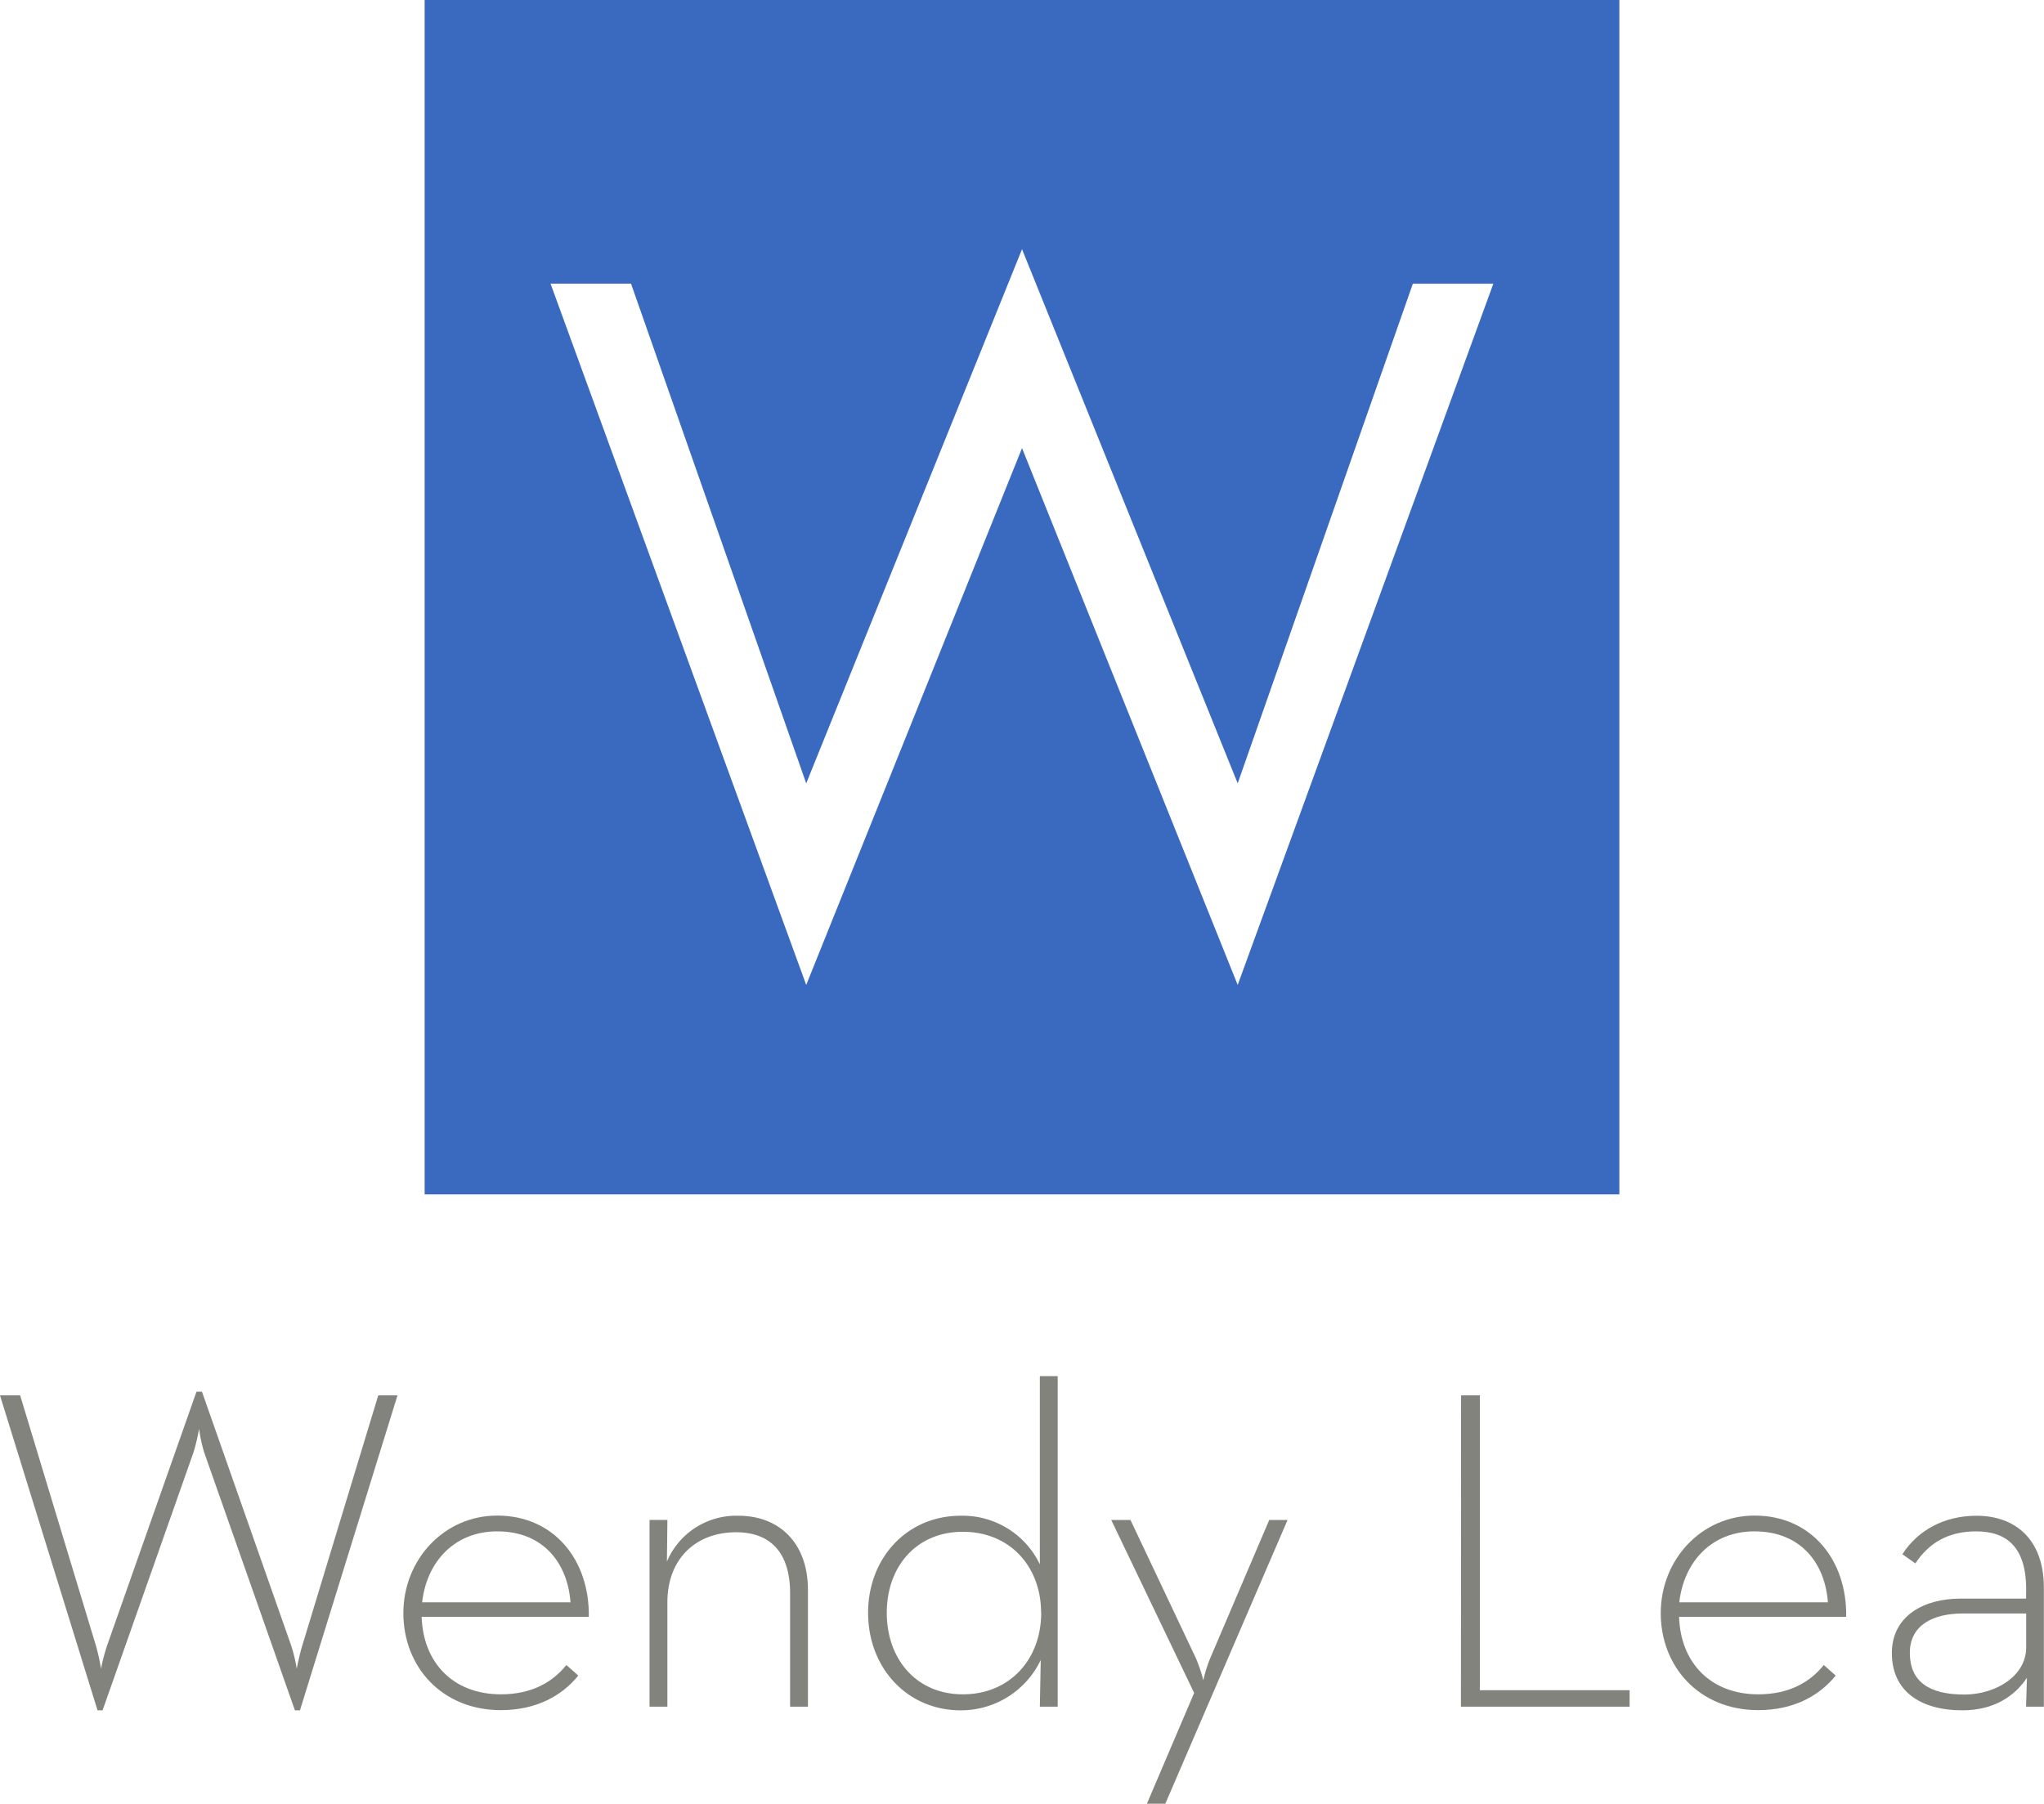
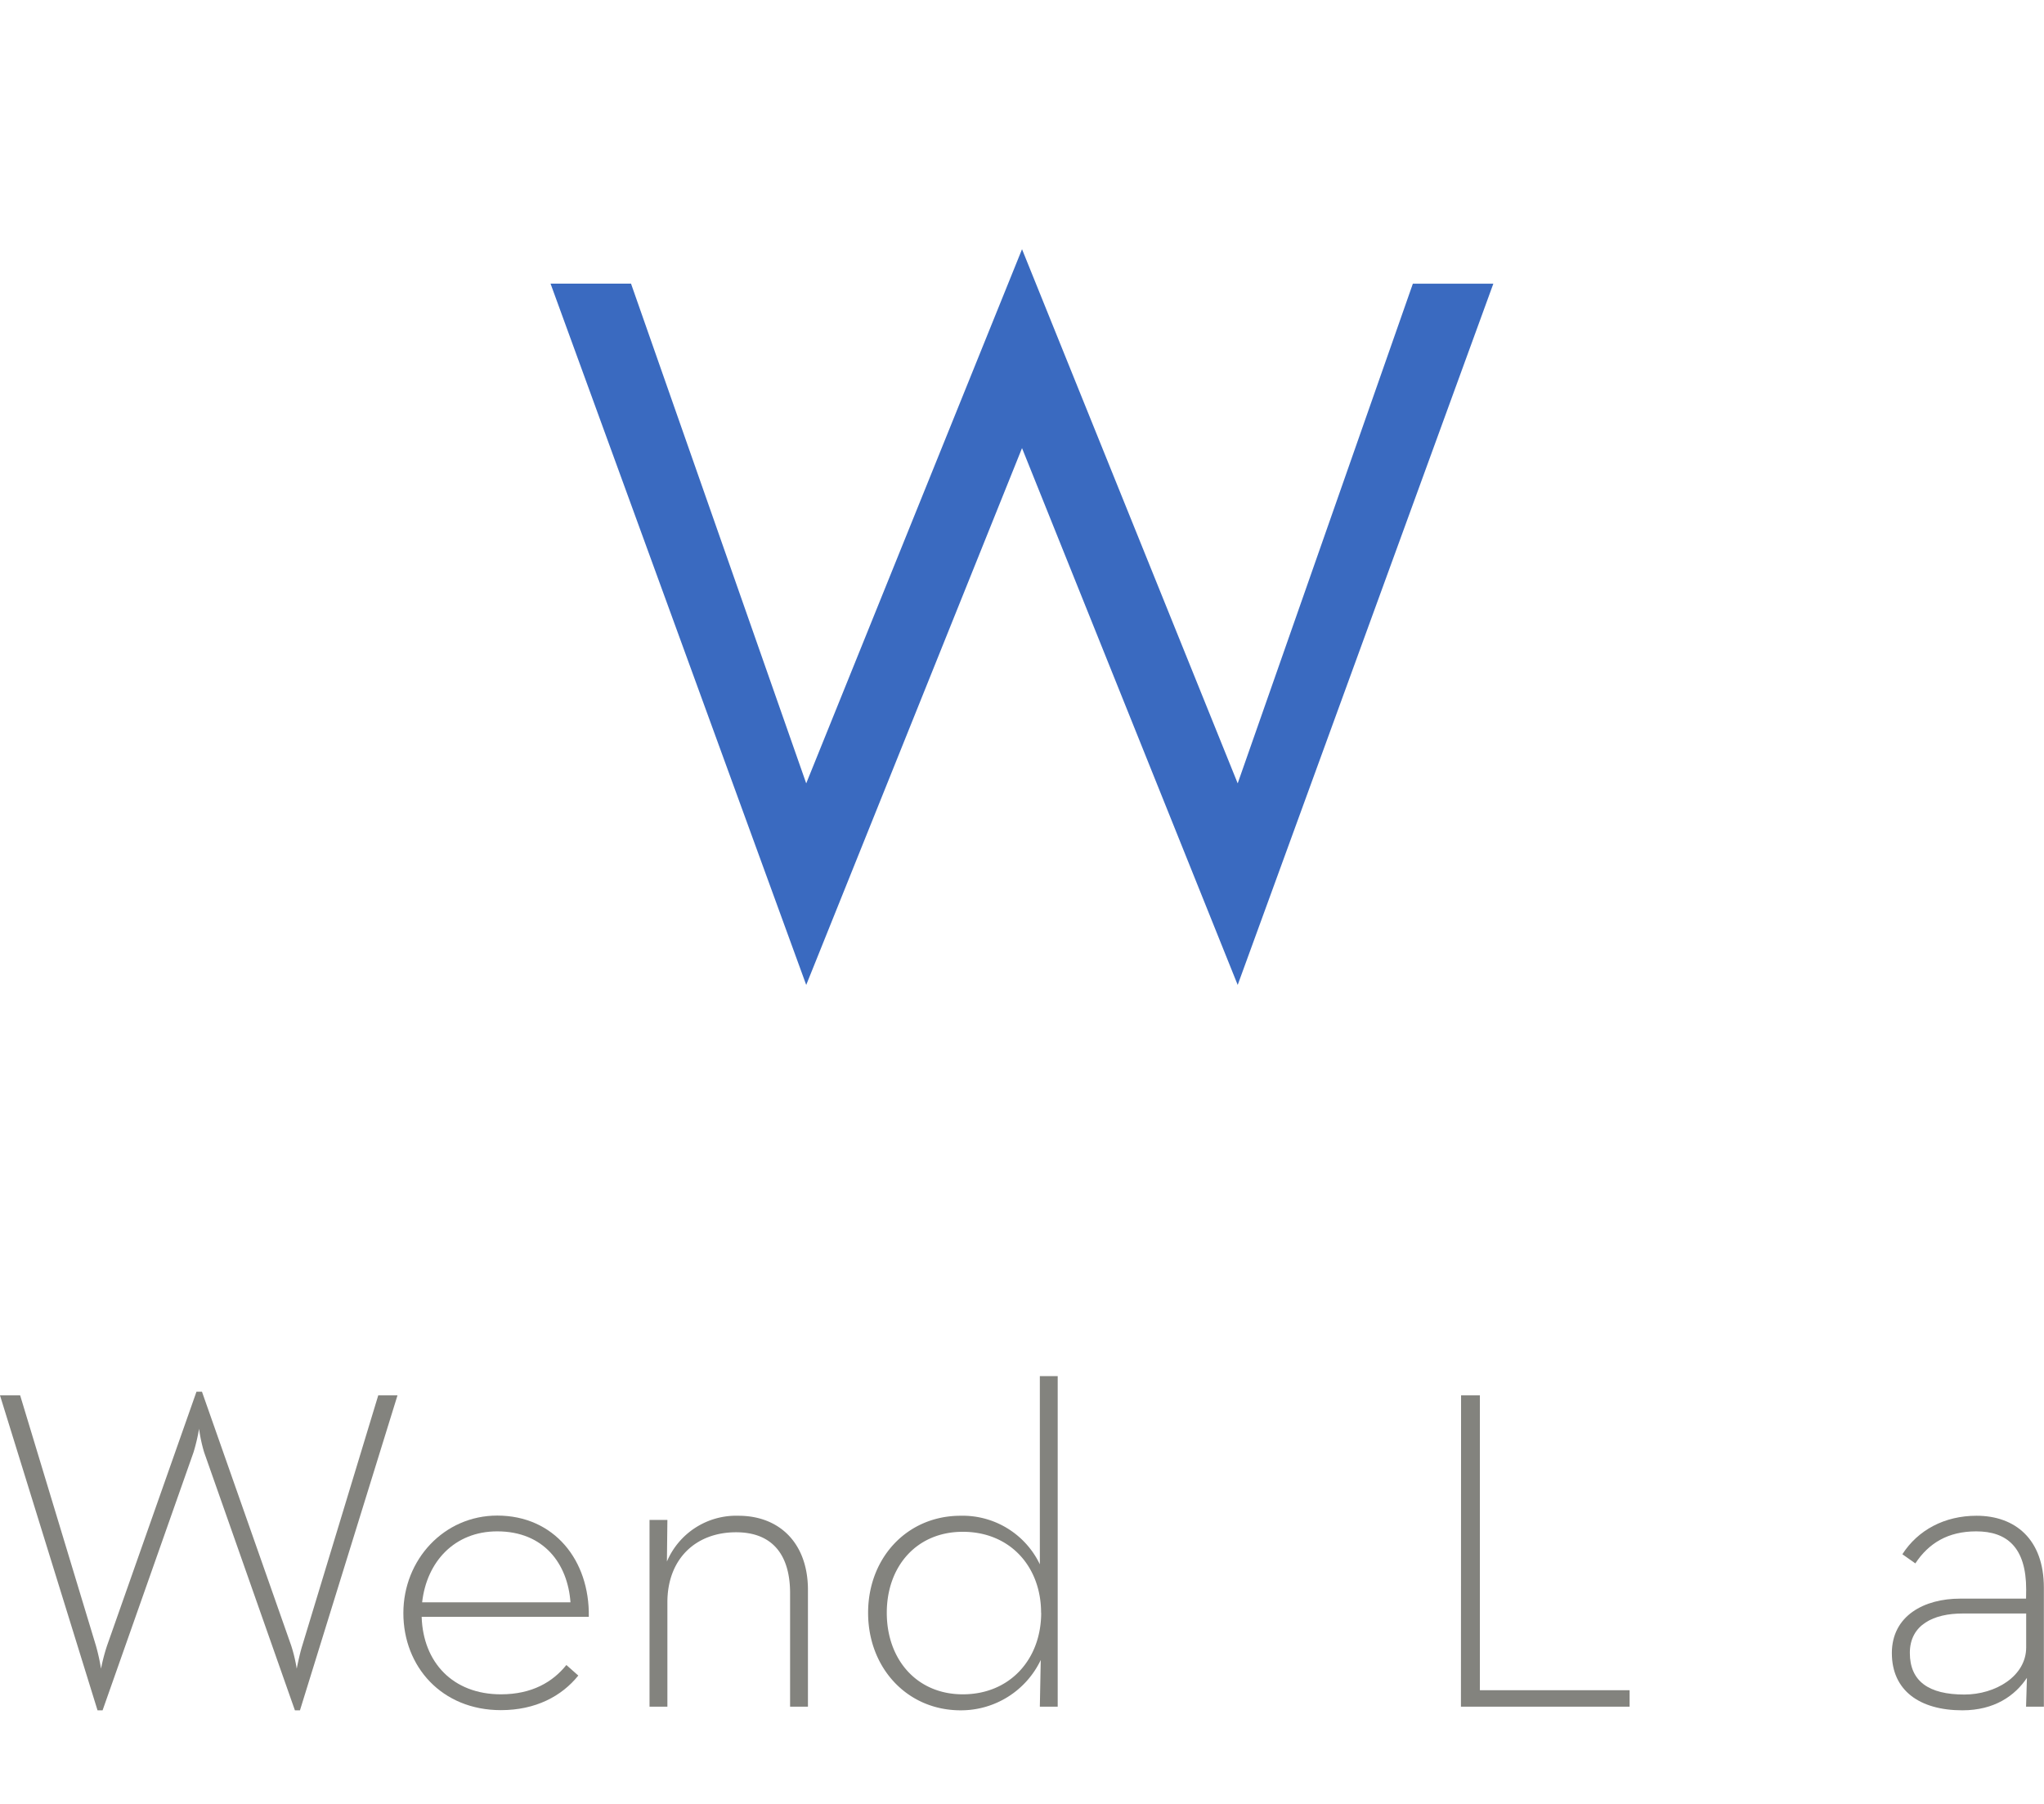
<svg xmlns="http://www.w3.org/2000/svg" id="Layer_1" data-name="Layer 1" viewBox="0 0 472.63 417.17">
  <defs>
    <style>.cls-1{fill:#3a6ac0;}.cls-2{fill:#83837e;}</style>
  </defs>
-   <path class="cls-1" d="M141,13.82V290.06H417.25V13.82Zm188,227.8L279.13,117.46l-49.9,124.16L170.11,79.42h18.61L229.23,195l49.9-123.54L329,195l40.5-115.56h18.61Z" transform="translate(-42.81 -13.82)" />
+   <path class="cls-1" d="M141,13.82V290.06V13.82Zm188,227.8L279.13,117.46l-49.9,124.16L170.11,79.42h18.61L229.23,195l49.9-123.54L329,195l40.5-115.56h18.61Z" transform="translate(-42.81 -13.82)" />
  <path class="cls-2" d="M42.81,336.55h4.66L65,394.47a47,47,0,0,1,1.17,5.29,43.71,43.71,0,0,1,1.38-5.29L88.24,335.7h1.27l20.65,58.77a35.51,35.51,0,0,1,1.26,5.29s.64-3.28,1.27-5.29l17.58-57.92h4.45l-22.55,72.84H111L90,349.68a35.9,35.9,0,0,1-1.16-5.4,44,44,0,0,1-1.27,5.4L66.53,409.39H65.36Z" transform="translate(-42.81 -13.82)" />
  <path class="cls-2" d="M158.63,405.69c7.2,0,12-2.86,15.14-6.78l2.76,2.44c-3.82,4.76-9.85,8-17.9,8-13.66,0-22.55-10.05-22.55-22.44s9.42-22.56,21.7-22.56c13.13,0,21.39,10.28,21.18,23.41H140.31C140.63,398.28,147.51,405.69,158.63,405.69Zm16.09-21.28c-.64-8.9-6.14-16.41-16.94-16.41-9.85,0-16.3,7-17.36,16.41Z" transform="translate(-42.81 -13.82)" />
  <path class="cls-2" d="M193,365.35h4.13l-.11,9.63a17.38,17.38,0,0,1,16.52-10.59c9.63,0,16.09,6.47,16.09,17.16v27h-4.13V382.29c0-8.9-4.12-14.08-12.49-14.08-9.31,0-15.88,6.14-15.88,16.2v24.14H193Z" transform="translate(-42.81 -13.82)" />
  <path class="cls-2" d="M243.54,386.84c0-12.7,9-22.45,21.39-22.45a19.78,19.78,0,0,1,18.32,11.23V332.1h4.13v76.45h-4.13l.21-10.8a20.42,20.42,0,0,1-18.53,11.64C252.55,409.39,243.54,399.55,243.54,386.84Zm40,0c0-10.69-7.19-18.74-18.1-18.74-10.7,0-17.58,8-17.58,18.74s6.88,18.85,17.58,18.85C276.37,405.69,283.56,397.54,283.56,386.84Z" transform="translate(-42.81 -13.82)" />
-   <path class="cls-2" d="M318.93,405.37l-19.17-40h4.45l15.14,32a35.64,35.64,0,0,1,1.7,5.08,30.17,30.17,0,0,1,1.58-5.08l13.66-32h4.24L312.26,431H308Z" transform="translate(-42.81 -13.82)" />
  <path class="cls-2" d="M380.65,336.55H385v68.19h34.62v3.81h-39Z" transform="translate(-42.81 -13.82)" />
-   <path class="cls-2" d="M449.38,405.69c7.19,0,12-2.86,15.14-6.78l2.75,2.44c-3.82,4.76-9.85,8-17.89,8-13.67,0-22.56-10.05-22.56-22.44s9.42-22.56,21.7-22.56c13.14,0,21.39,10.28,21.18,23.41H431.06C431.38,398.28,438.26,405.69,449.38,405.69Zm16.09-21.28c-.64-8.9-6.14-16.41-17-16.41-9.84,0-16.3,7-17.36,16.41Z" transform="translate(-42.81 -13.82)" />
  <path class="cls-2" d="M511.32,381.44c0-9.74-4.46-13.44-11.55-13.44-6.56,0-11,2.75-14.08,7.41l-3-2.12c3.61-5.61,9.75-8.9,17.16-8.9,8.89,0,15.56,5.4,15.56,16.63v27.53h-4.12l.2-6.67c-2.75,4.13-7.51,7.51-14.93,7.51-9.84,0-16.3-4.55-16.3-13.23s7.52-12.6,15.77-12.6h15.26ZM496.59,387c-6.56,0-12.17,2.54-12.17,9.1s4.34,9.64,12.6,9.64c7.2,0,14.3-4.24,14.3-10.91V387Z" transform="translate(-42.81 -13.82)" />
</svg>